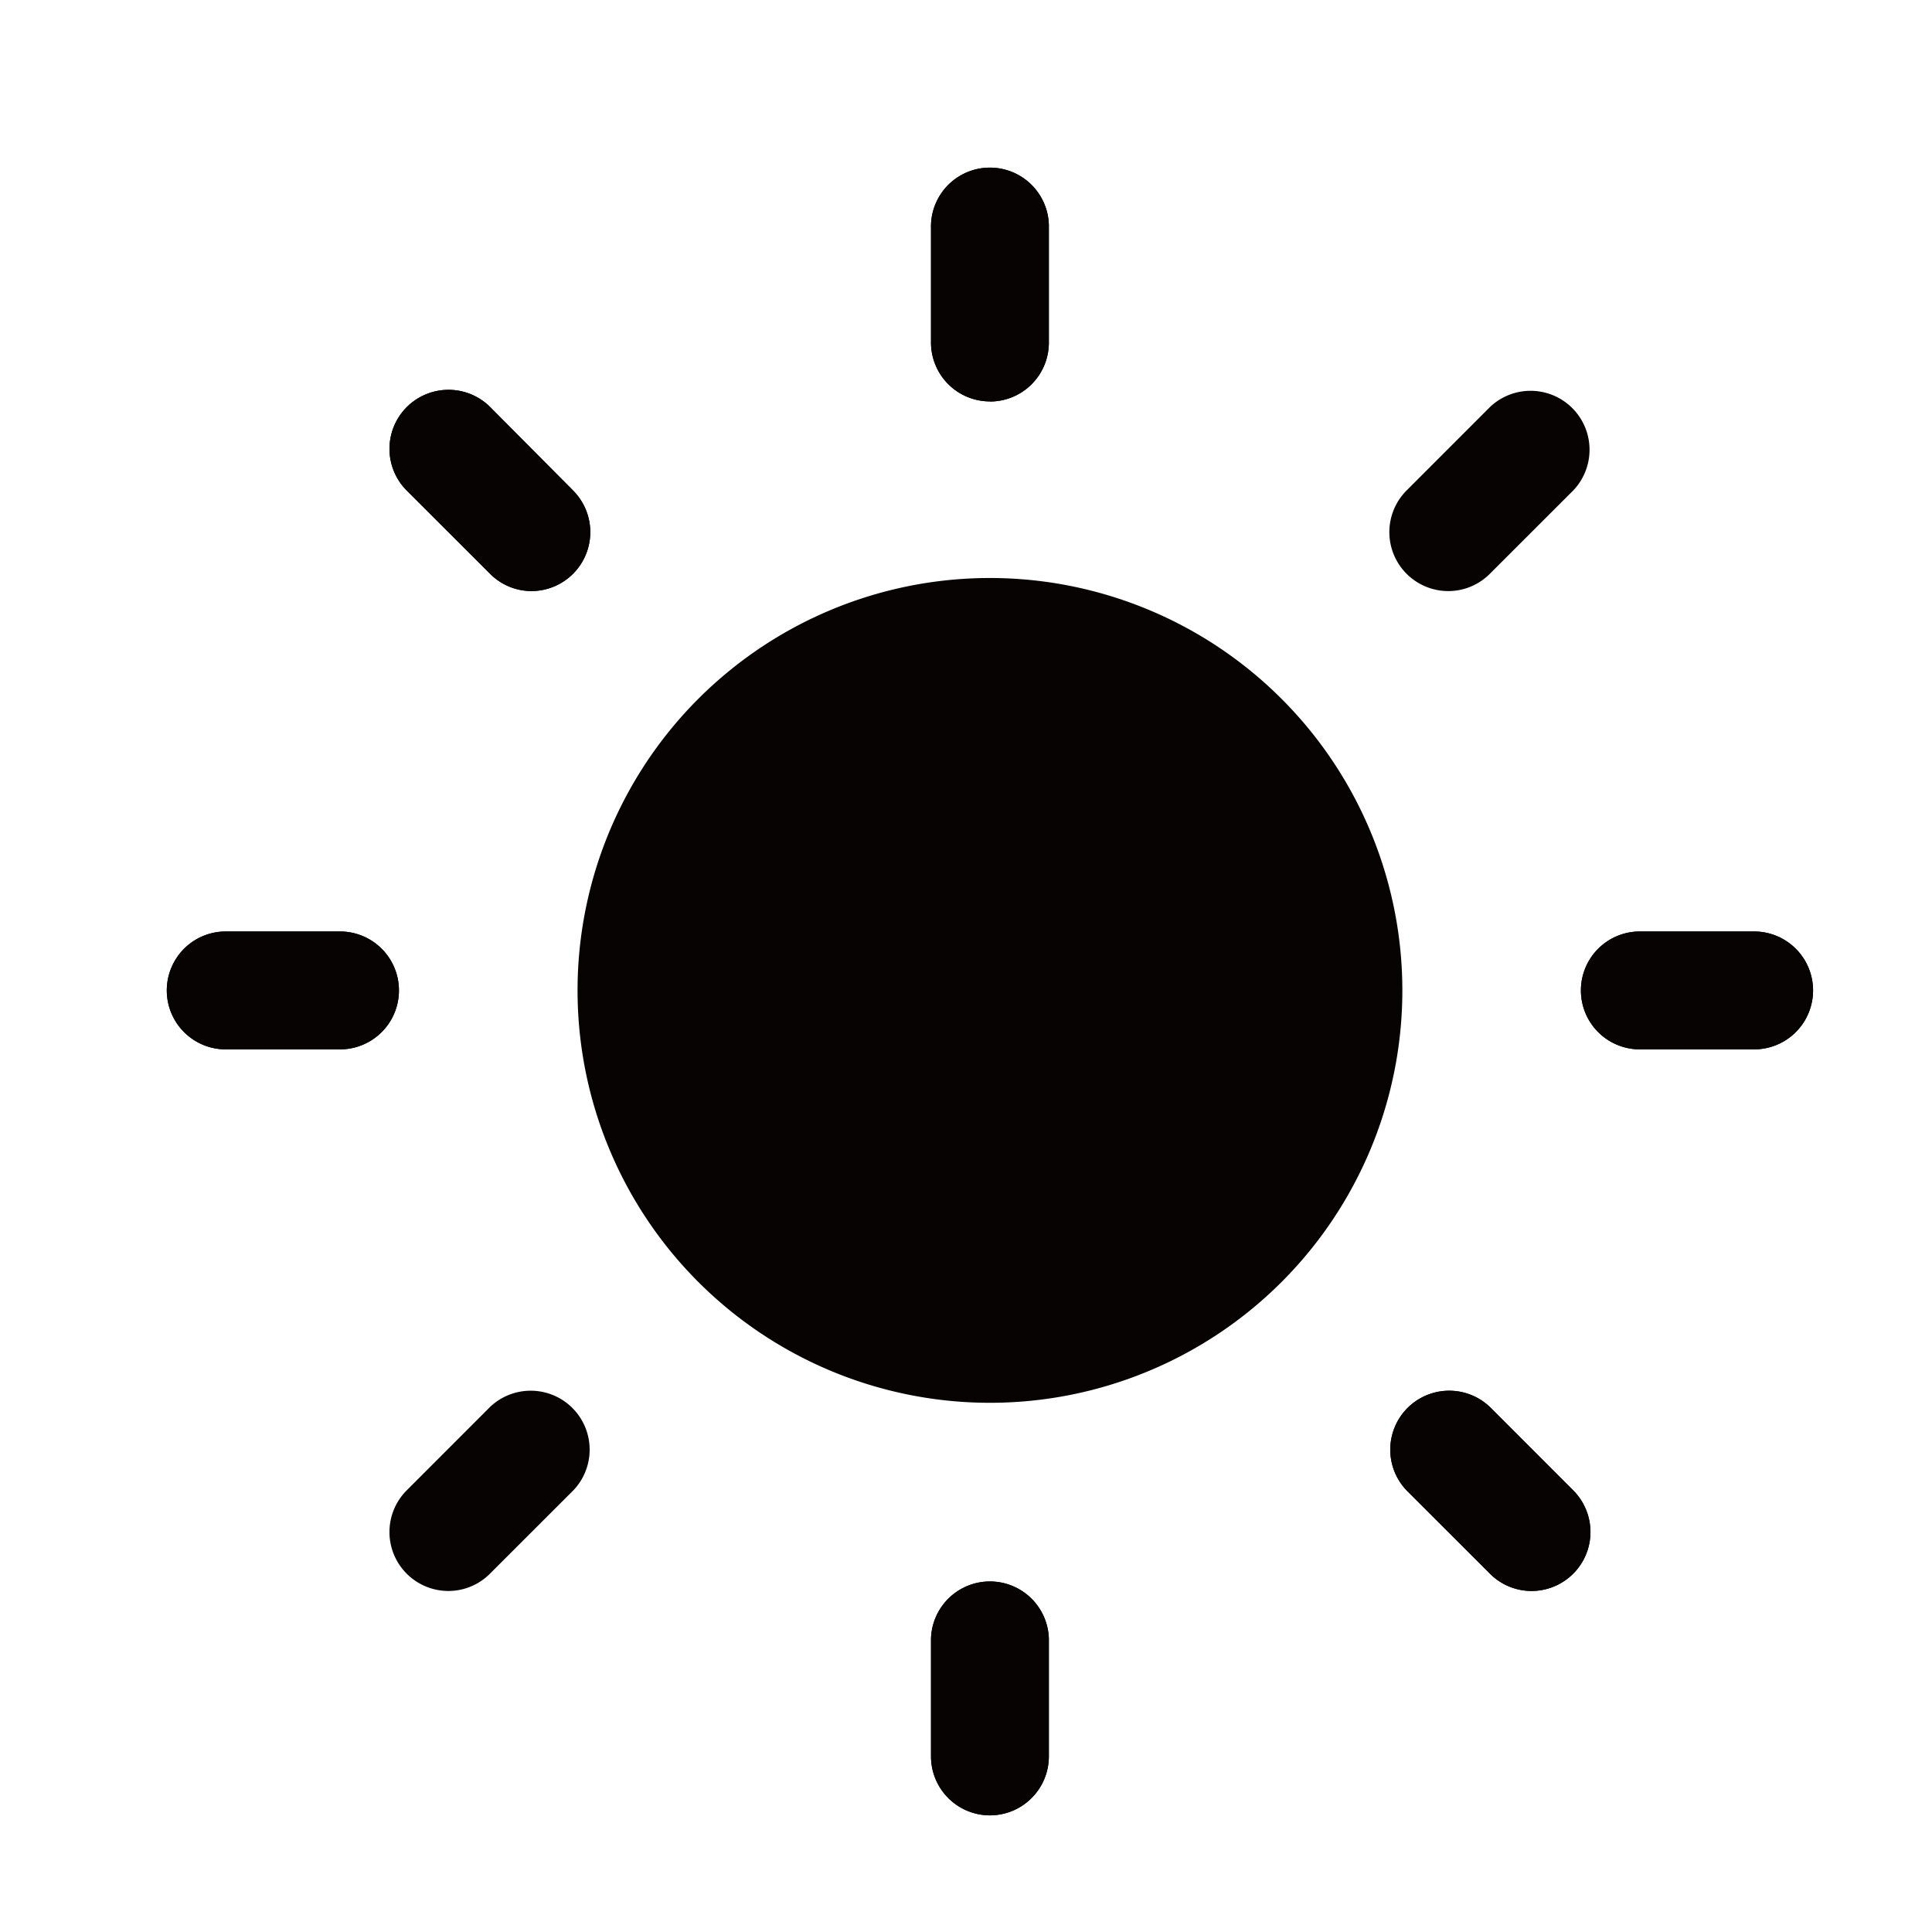
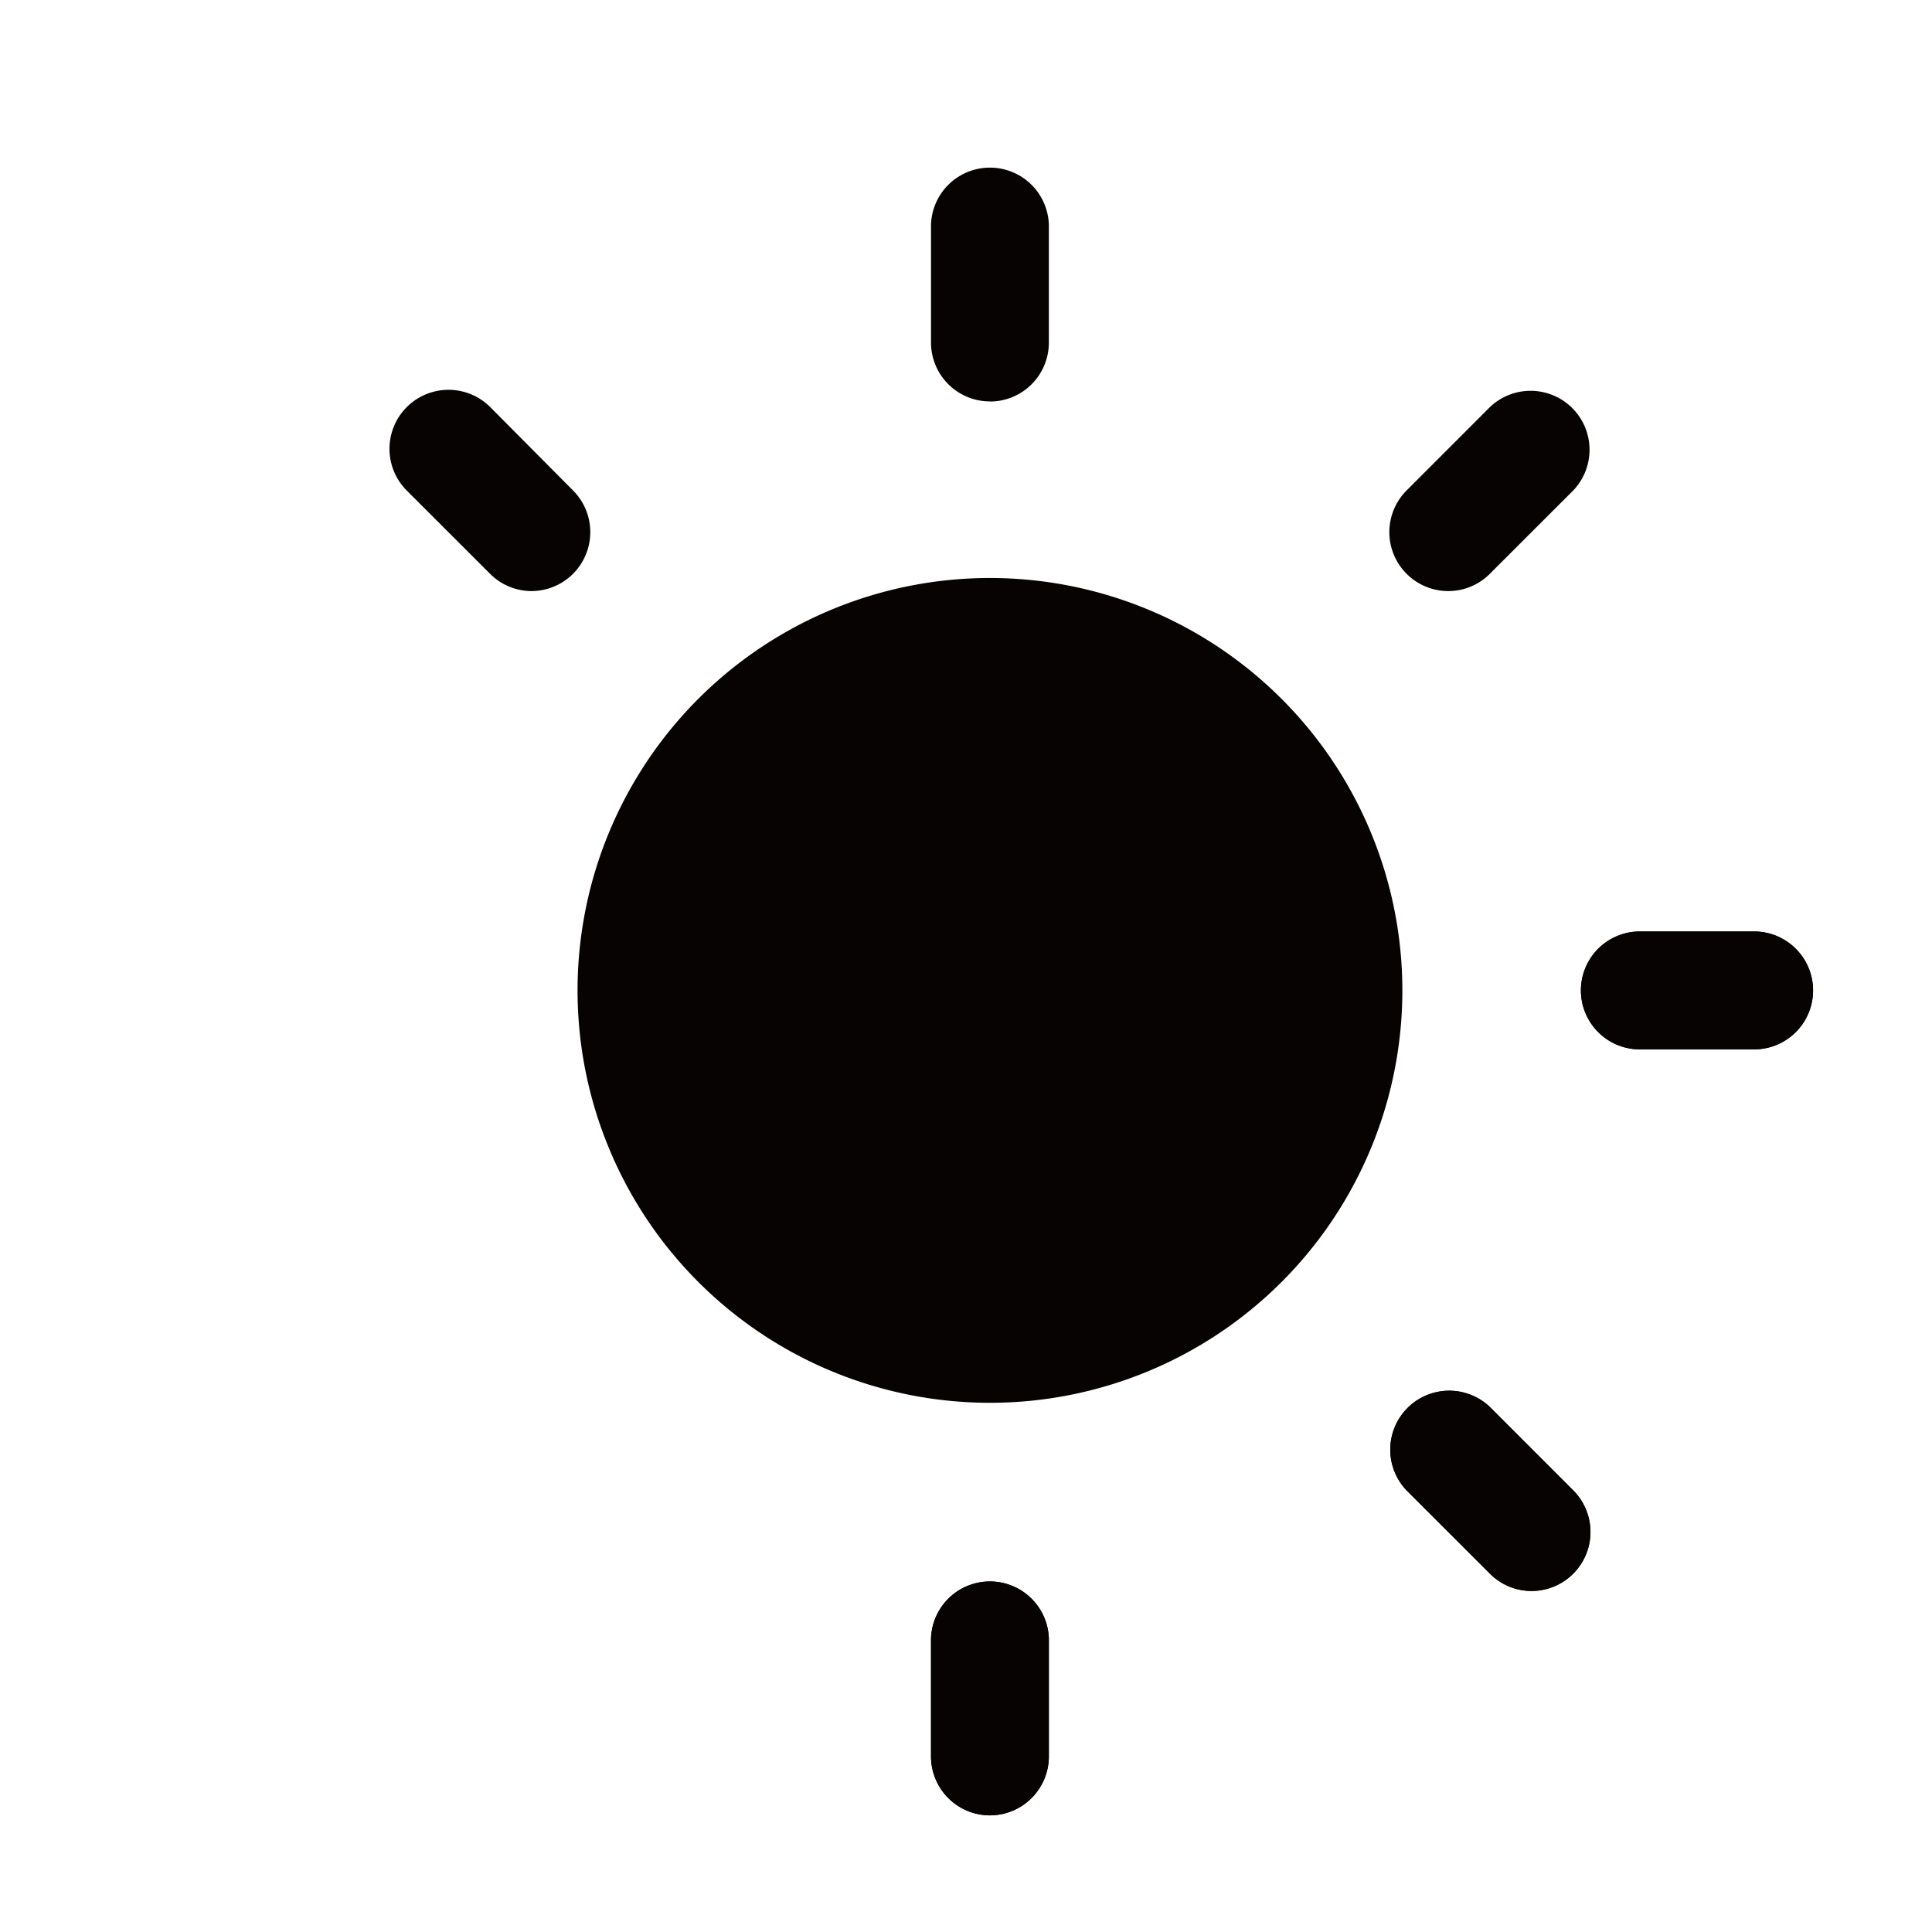
<svg xmlns="http://www.w3.org/2000/svg" width="35" height="35" viewBox="0 0 35 35">
  <g id="グループ_2470" data-name="グループ 2470" transform="translate(-251 -1527)">
    <g id="グループ_2459" data-name="グループ 2459" transform="translate(253.991 1530)">
      <path id="パス_265" data-name="パス 265" d="M10.538,726.9a1.067,1.067,0,0,1-1.068-1.068V723.7a1.068,1.068,0,0,1,2.135,0v2.134a1.067,1.067,0,0,1-1.068,1.068" transform="translate(4.405 -722.628)" fill="#070303" />
      <path id="パス_266" data-name="パス 266" d="M10.538,741.773a1.069,1.069,0,0,1-1.068-1.068v-2.134a1.068,1.068,0,0,1,2.135,0v2.134a1.069,1.069,0,0,1-1.068,1.068" transform="translate(4.405 -711.886)" fill="#070303" />
-       <path id="パス_267" data-name="パス 267" d="M10.538,726.9a1.067,1.067,0,0,1-1.068-1.068V723.7a1.068,1.068,0,0,1,2.135,0v2.134a1.067,1.067,0,0,1-1.068,1.068" transform="translate(4.405 -722.628)" fill="#070303" />
      <path id="パス_268" data-name="パス 268" d="M10.538,741.773a1.069,1.069,0,0,1-1.068-1.068v-2.134a1.068,1.068,0,0,1,2.135,0v2.134a1.069,1.069,0,0,1-1.068,1.068" transform="translate(4.405 -711.886)" fill="#070303" />
      <path id="パス_269" data-name="パス 269" d="M19.49,732.82H17.355a1.068,1.068,0,0,1,0-2.135H19.49a1.068,1.068,0,0,1,0,2.135" transform="translate(9.329 -716.81)" fill="#070303" />
-       <path id="パス_270" data-name="パス 270" d="M4.614,732.82H2.479a1.068,1.068,0,0,1,0-2.135H4.614a1.068,1.068,0,0,1,0,2.135" transform="translate(-1.413 -716.81)" fill="#070303" />
      <path id="パス_271" data-name="パス 271" d="M19.49,732.82H17.355a1.068,1.068,0,0,1,0-2.135H19.49a1.068,1.068,0,0,1,0,2.135" transform="translate(9.329 -716.81)" fill="#070303" />
-       <path id="パス_272" data-name="パス 272" d="M4.614,732.82H2.479a1.068,1.068,0,0,1,0-2.135H4.614a1.068,1.068,0,0,1,0,2.135" transform="translate(-1.413 -716.81)" fill="#070303" />
      <path id="パス_273" data-name="パス 273" d="M15.358,728.632a1.068,1.068,0,0,1-.754-1.822l1.509-1.51a1.068,1.068,0,0,1,1.51,1.51l-1.51,1.509a1.063,1.063,0,0,1-.754.313" transform="translate(7.886 -720.924)" fill="#070303" />
-       <path id="パス_274" data-name="パス 274" d="M4.839,739.151a1.068,1.068,0,0,1-.754-1.822l1.509-1.51a1.068,1.068,0,0,1,1.51,1.51l-1.51,1.509a1.063,1.063,0,0,1-.754.313" transform="translate(0.291 -713.329)" fill="#070303" />
      <path id="パス_275" data-name="パス 275" d="M16.869,739.151a1.063,1.063,0,0,1-.754-.313l-1.51-1.509a1.068,1.068,0,0,1,1.51-1.51l1.509,1.51a1.068,1.068,0,0,1-.754,1.822" transform="translate(7.886 -713.329)" fill="#070303" />
-       <path id="パス_276" data-name="パス 276" d="M6.35,728.632a1.063,1.063,0,0,1-.754-.313l-1.51-1.509A1.068,1.068,0,0,1,5.6,725.3L7.1,726.81a1.068,1.068,0,0,1-.754,1.822" transform="translate(0.291 -720.924)" fill="#070303" />
      <path id="パス_277" data-name="パス 277" d="M16.869,739.151a1.063,1.063,0,0,1-.754-.313l-1.51-1.509a1.068,1.068,0,0,1,1.51-1.51l1.509,1.51a1.068,1.068,0,0,1-.754,1.822" transform="translate(7.886 -713.329)" fill="#070303" />
      <path id="パス_278" data-name="パス 278" d="M6.35,728.632a1.063,1.063,0,0,1-.754-.313l-1.51-1.509A1.068,1.068,0,0,1,5.6,725.3L7.1,726.81a1.068,1.068,0,0,1-.754,1.822" transform="translate(0.291 -720.924)" fill="#070303" />
      <path id="パス_279" data-name="パス 279" d="M13.223,726.966a7.471,7.471,0,1,0,7.472,7.472,7.473,7.473,0,0,0-7.472-7.472" transform="translate(1.719 -719.495)" fill="#070303" />
      <path id="パス_280" data-name="パス 280" d="M11.134,734.839a2.49,2.49,0,1,1,2.49-2.49,2.489,2.489,0,0,1-2.49,2.49" transform="translate(3.808 -717.407)" fill="#070303" />
    </g>
    <rect id="長方形_1573" data-name="長方形 1573" width="35" height="35" transform="translate(251 1527)" fill="none" opacity="0.5" />
  </g>
</svg>